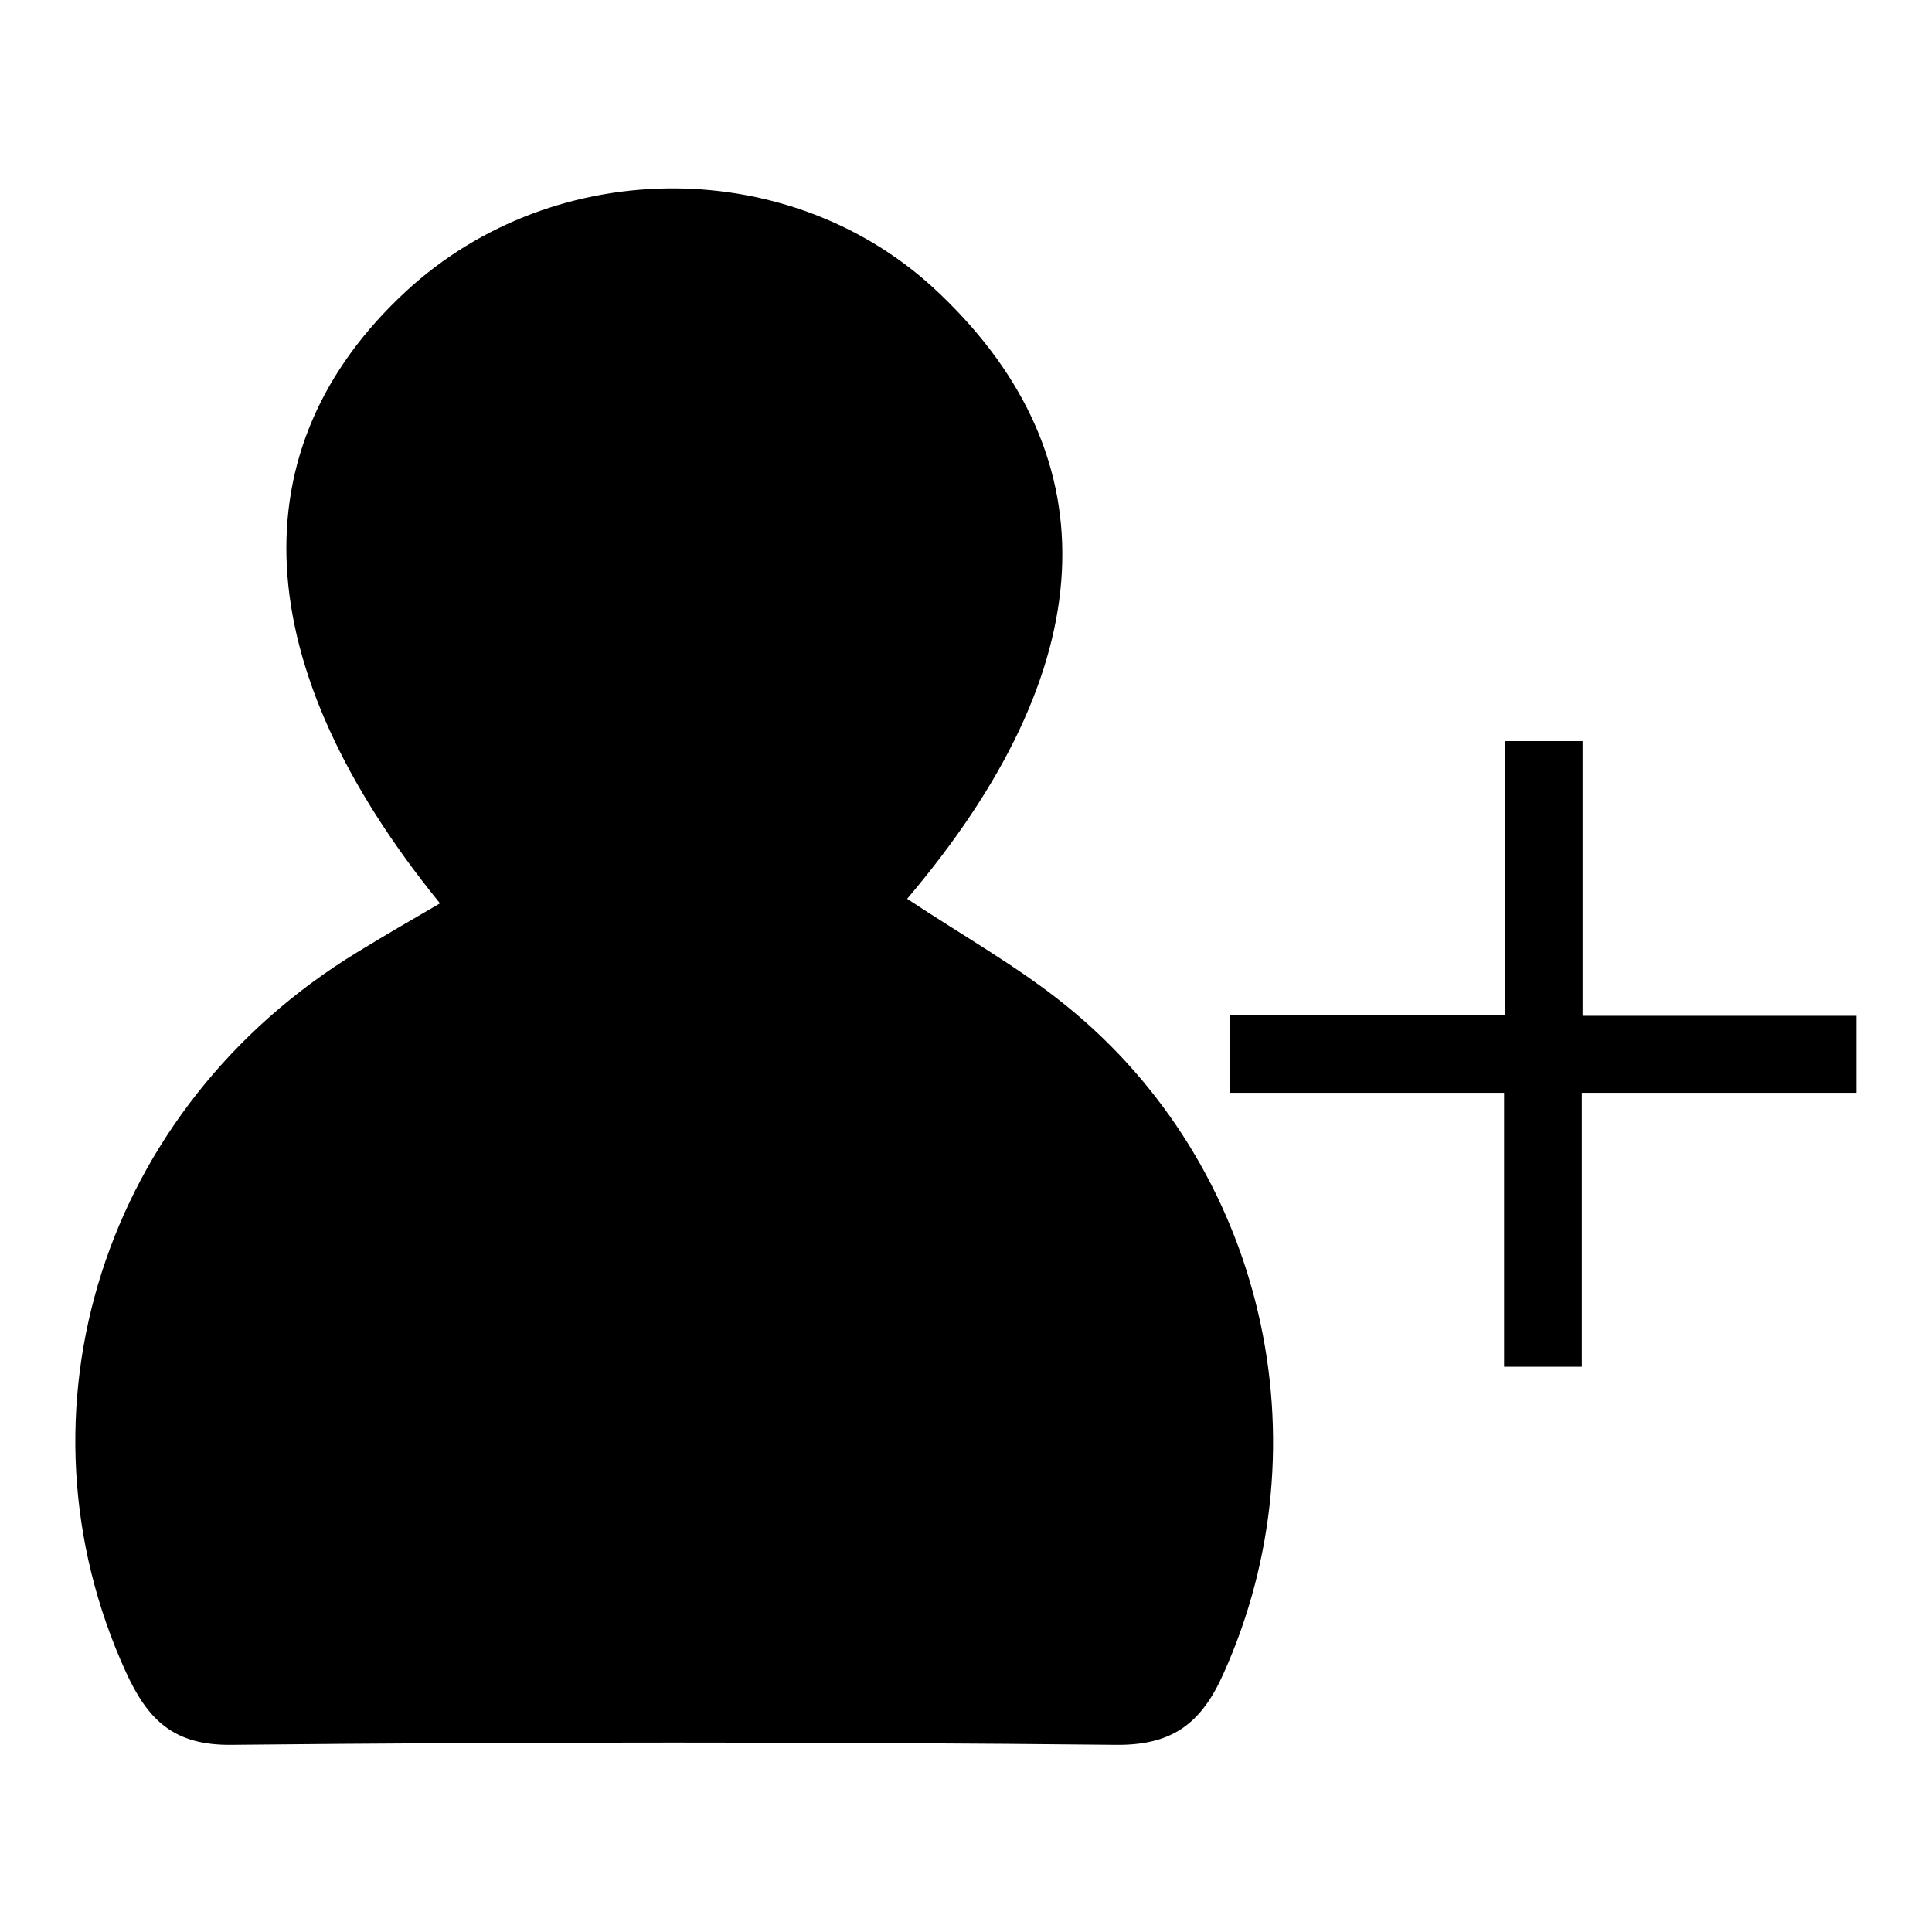
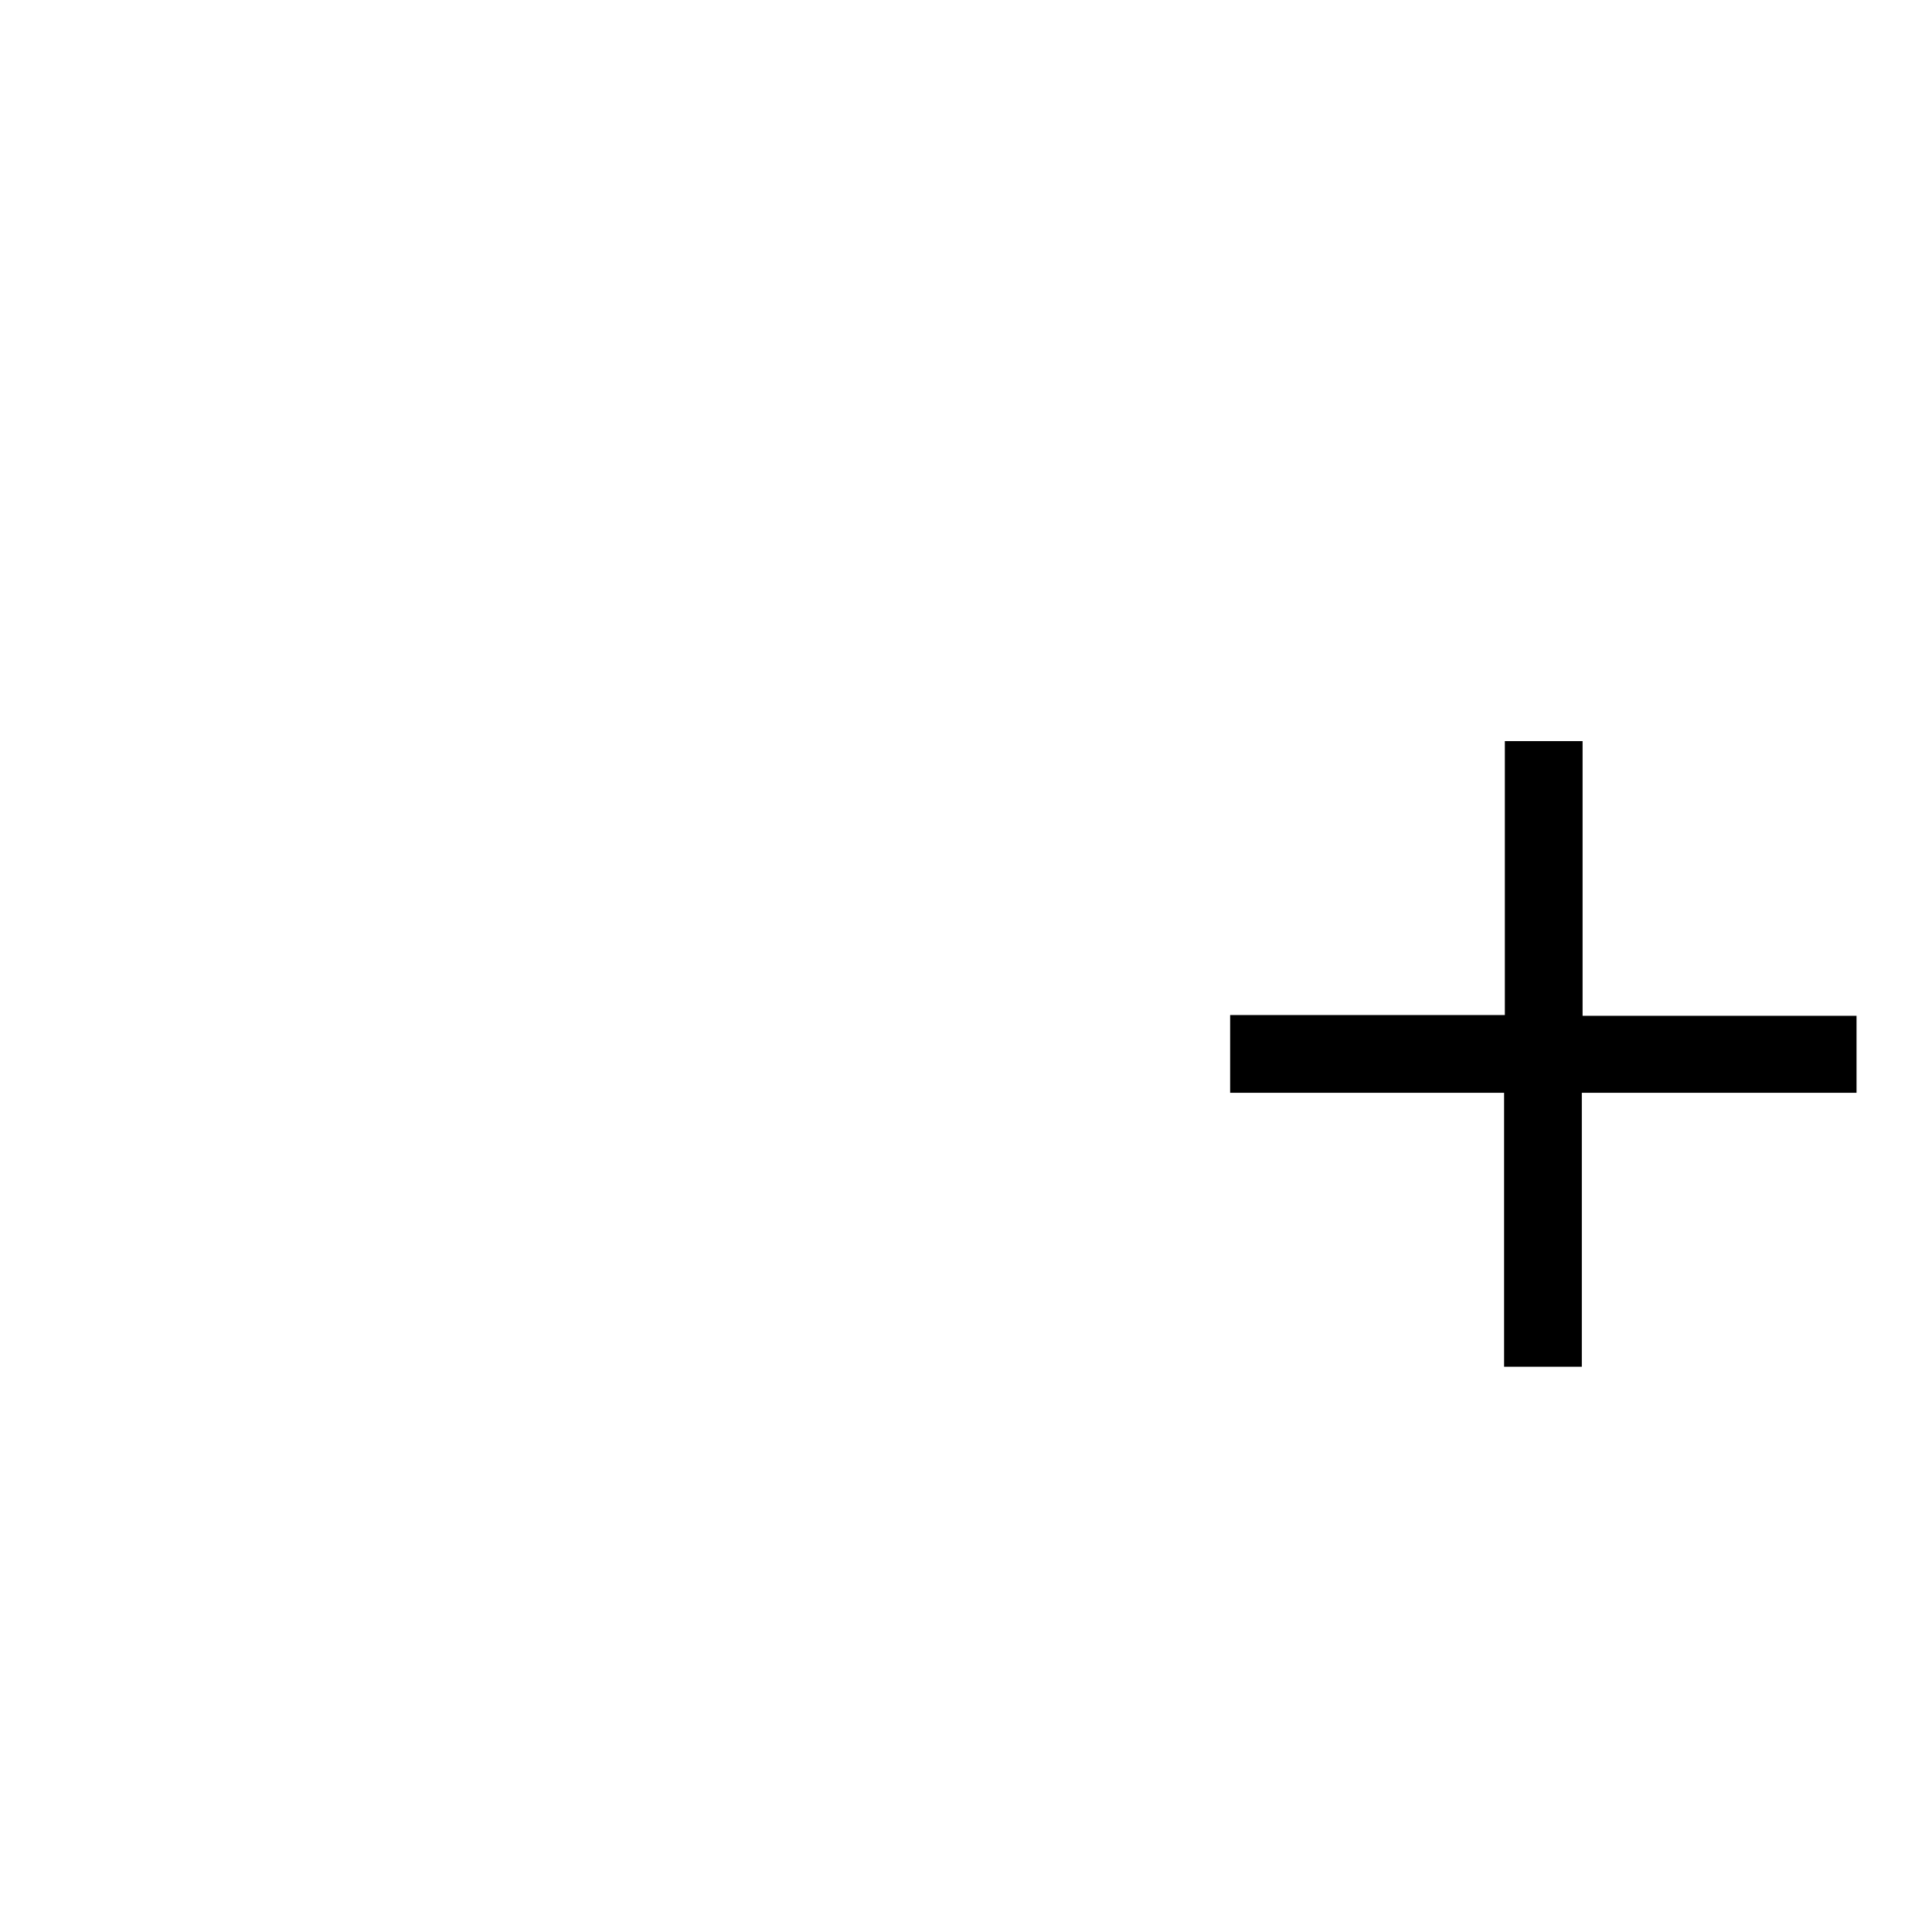
<svg xmlns="http://www.w3.org/2000/svg" version="1.1" x="0px" y="0px" viewBox="0 0 256 256" enable-background="new 0 0 256 256" xml:space="preserve">
  <g>
    <g>
      <path fill="#000000" d="M246,134.6h-36.3V98.2h-10.3v36.3H163v10.3h36.3v36.3h10.3v-36.3H246V134.6z" />
-       <path fill="#000000" d="M120.2,119.1c7.4,4.9,14.7,9,21,14.1c26.4,21.3,34.7,58,20.9,88.6c-2.9,6.5-6.7,9.5-14.3,9.4c-39-0.4-78.1-0.4-117.1,0c-7.7,0.1-11.1-3.3-14-9.6c-15.8-34.6-3-74.9,30.6-95.4c3.6-2.2,7.2-4.3,11-6.5c-25.6-31.5-27-60.3-4.5-81.1c19.8-18.3,51.5-18.2,70.8,0.4C147.5,60.9,146.1,88.6,120.2,119.1z" />
    </g>
  </g>
</svg>